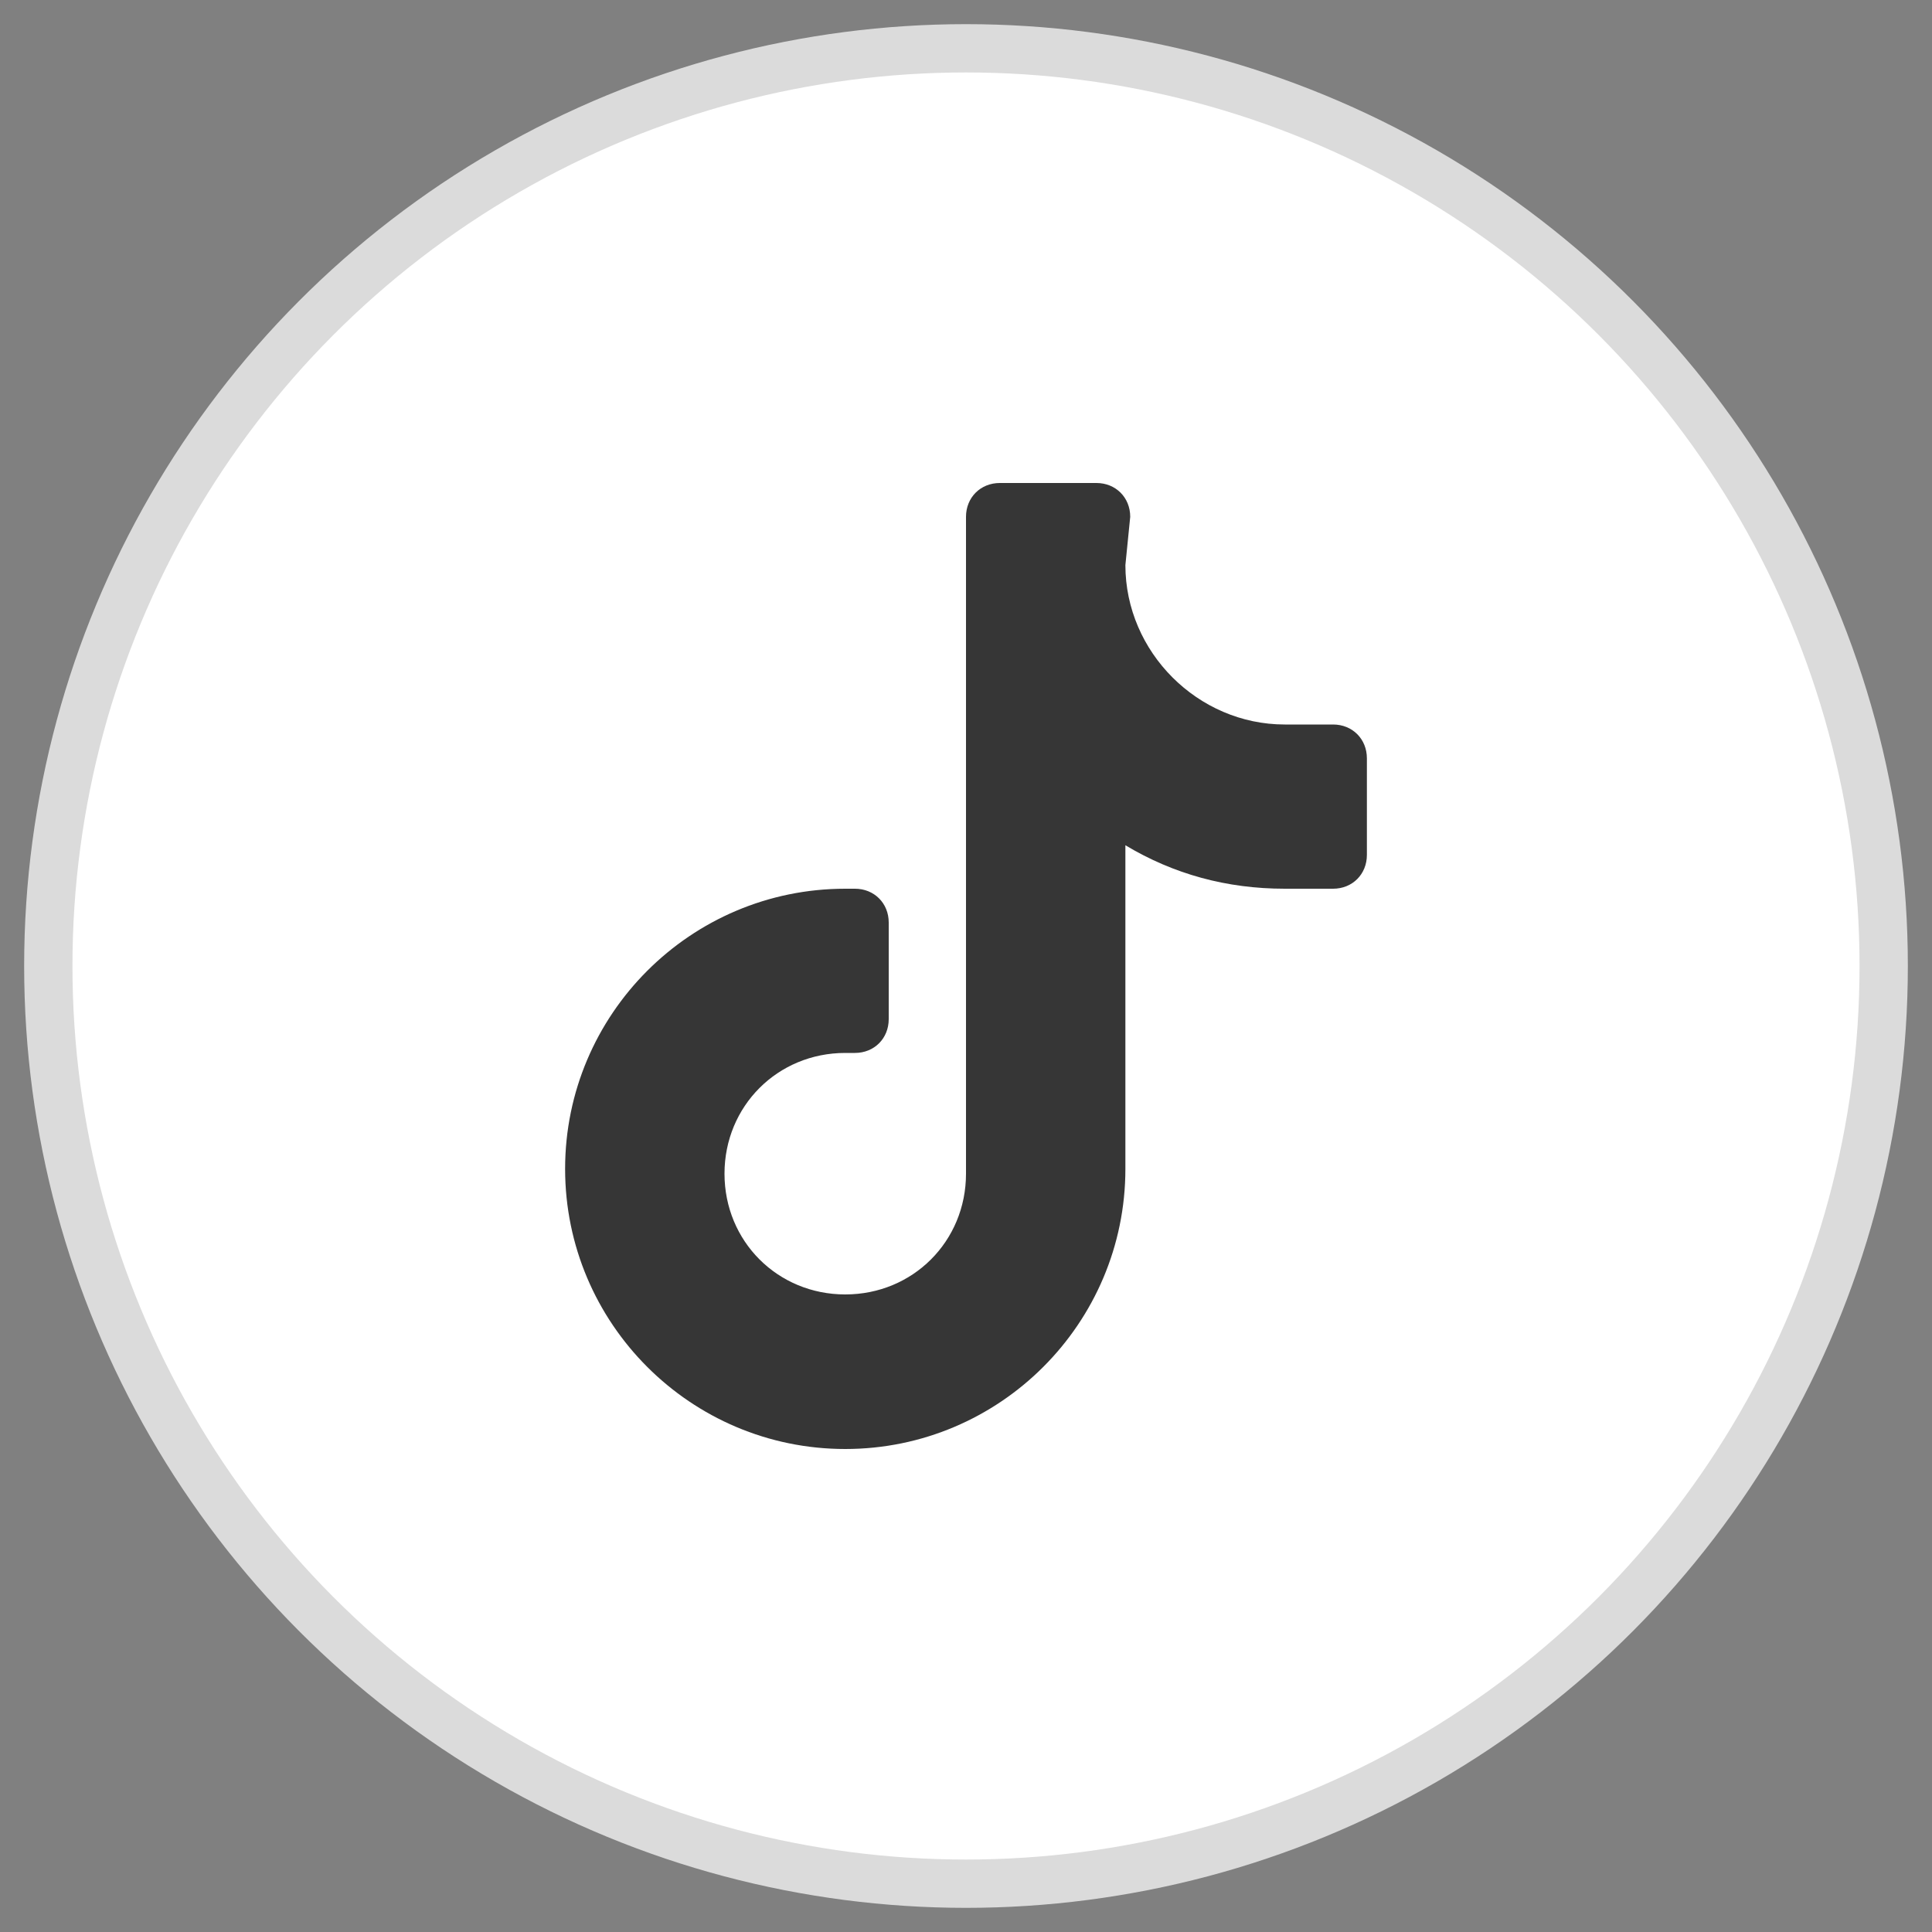
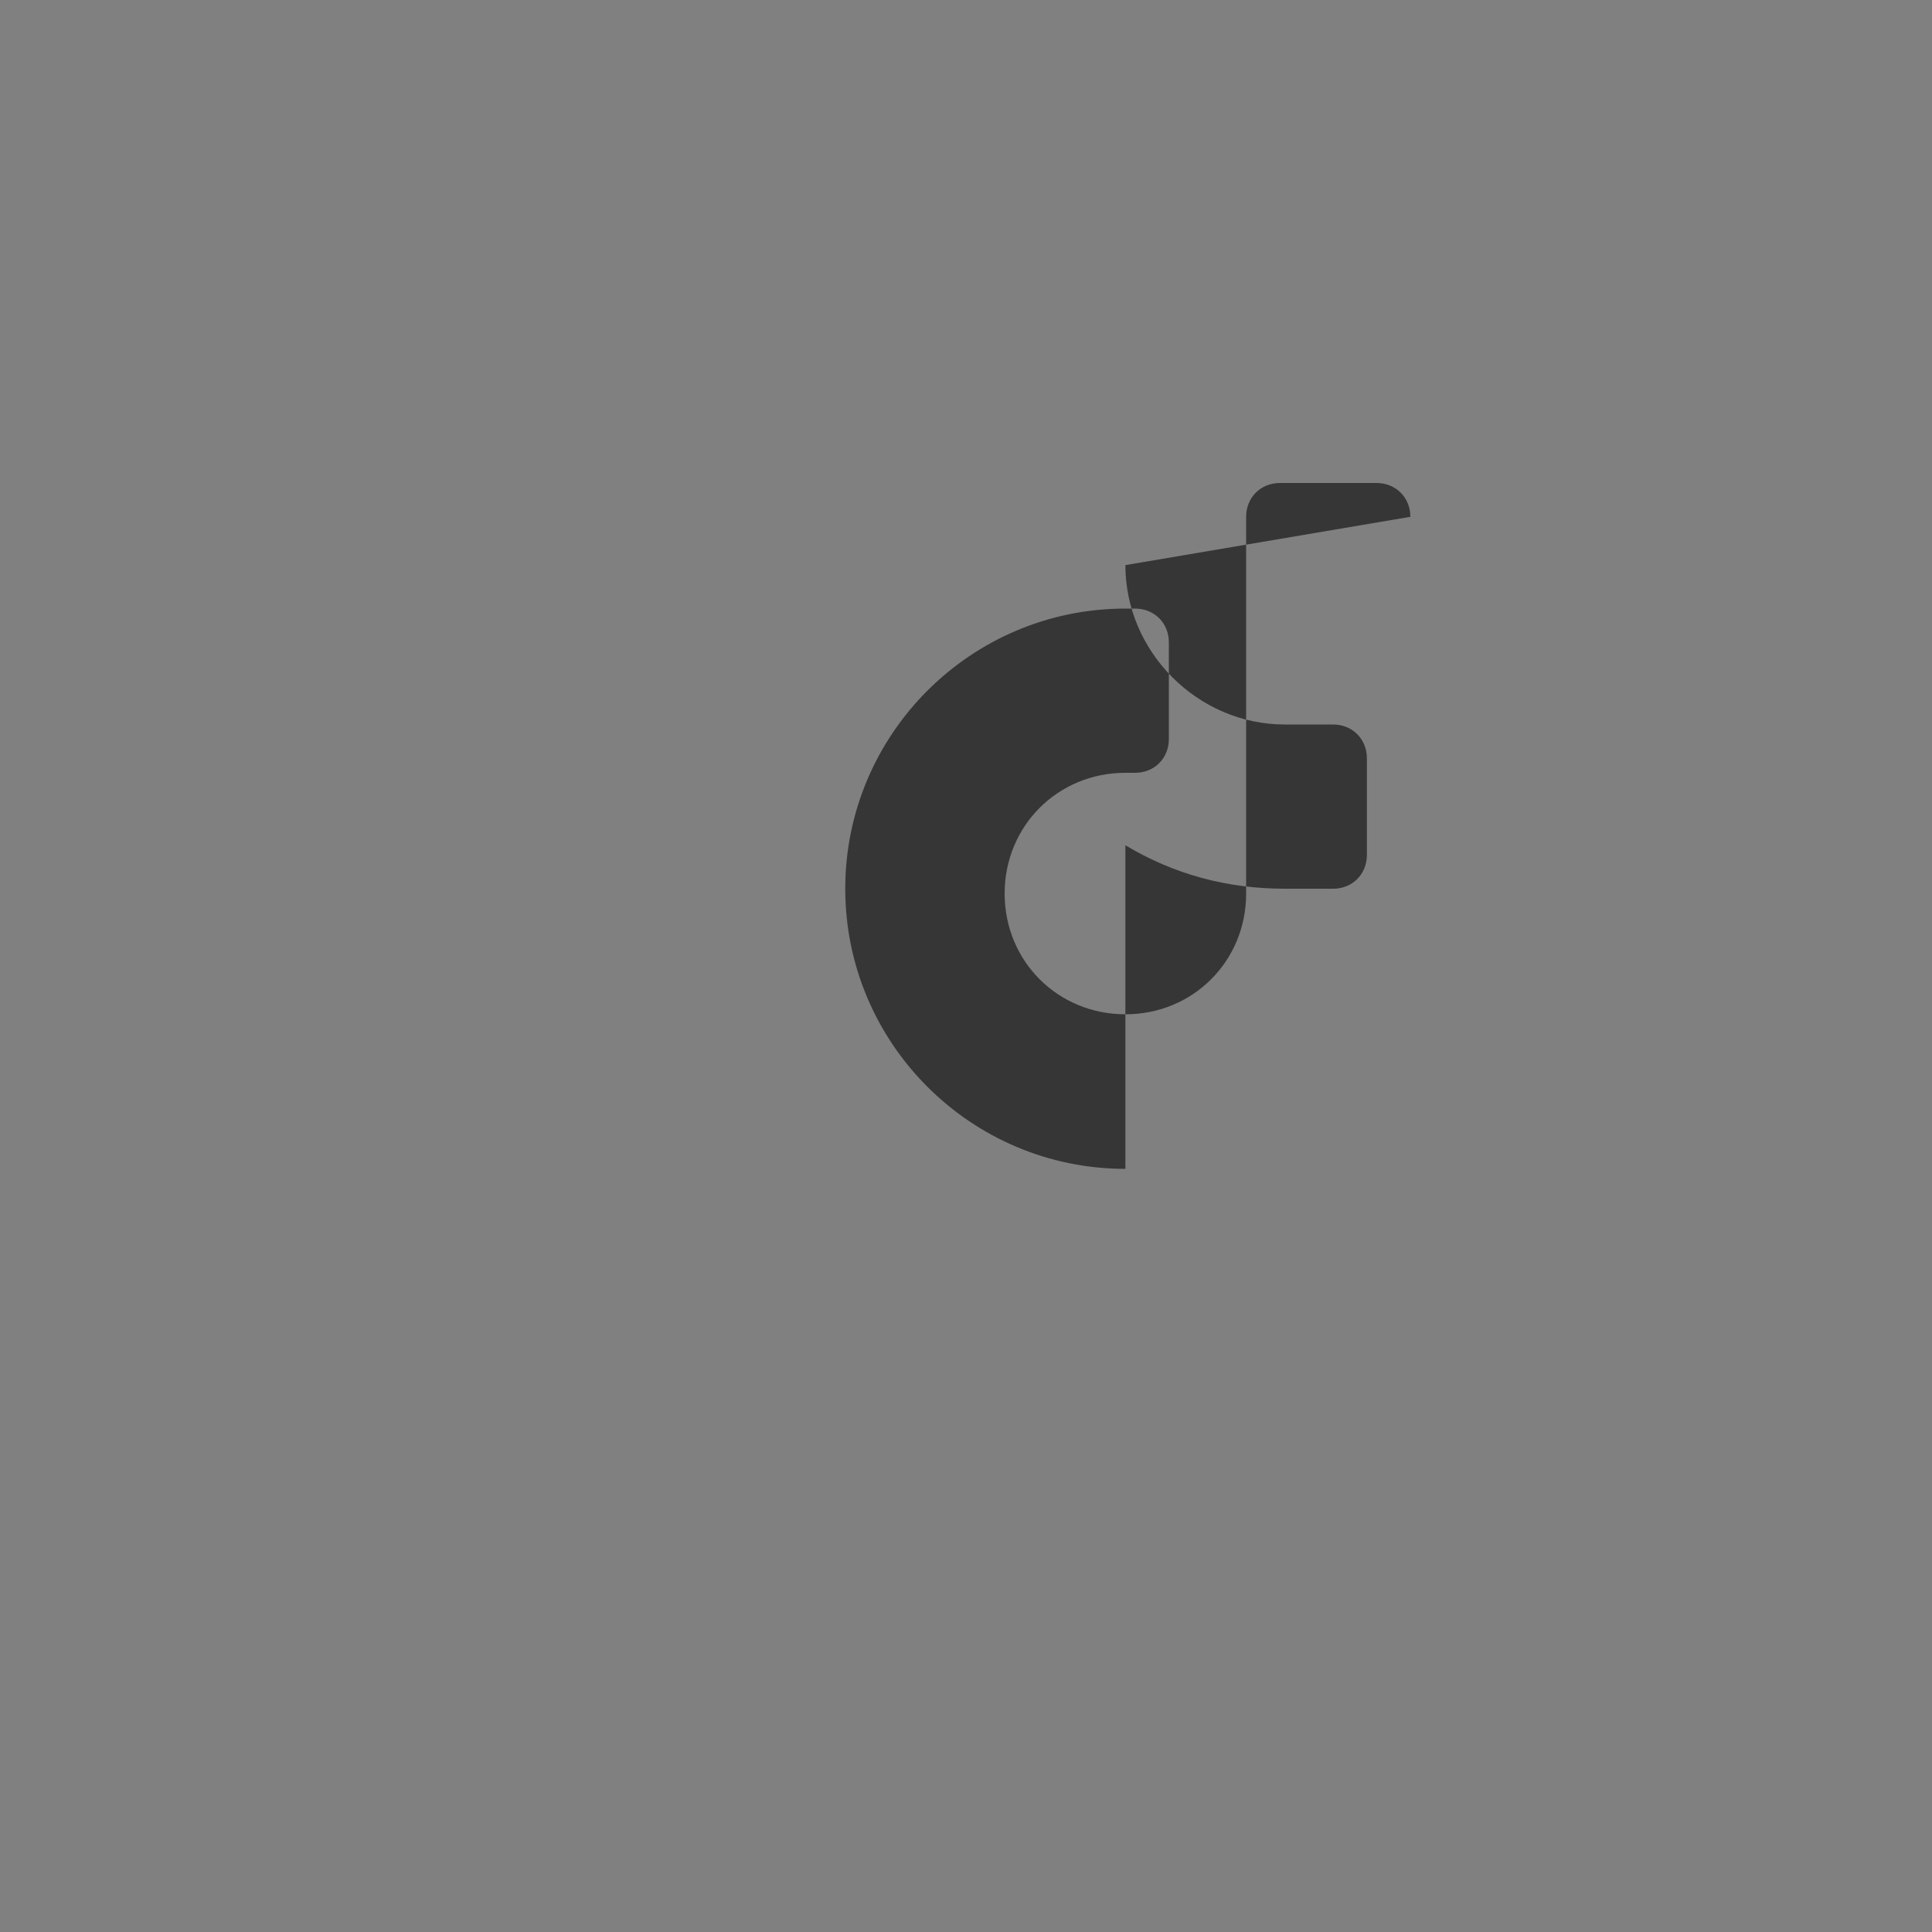
<svg xmlns="http://www.w3.org/2000/svg" version="1.1" id="Layer_1" x="0px" y="0px" viewBox="0 0 40 40" style="enable-background:new 0 0 40 40;" xml:space="preserve">
  <rect x="0" y="0" width="40" height="40" fill="#808080" stroke="none" />
  <style type="text/css">
	.st0{fill:#FFFFFF;stroke:#DBDBDB;stroke-miterlimit:10;}
	.st1{fill:#363636;}
</style>
-   <circle class="st0" cx="20" cy="20" r="19" />
-   <path class="st1" d="M23.3,11.7c0,1.8,1.5,3.3,3.3,3.3h1c0.4,0,0.7,0.3,0.7,0.7v2c0,0.4-0.3,0.7-0.7,0.7h-1c-1.2,0-2.3-0.3-3.3-0.9  v6.7c0,3.2-2.6,5.8-5.8,5.8c-3.2,0-5.8-2.6-5.8-5.8c0-3.2,2.6-5.8,5.8-5.8h0h0.2c0.4,0,0.7,0.3,0.7,0.7v2c0,0.4-0.3,0.7-0.7,0.7  h-0.2c-1.4,0-2.5,1.1-2.5,2.5c0,1.4,1.1,2.5,2.5,2.5s2.5-1.1,2.5-2.5V10.7c0-0.4,0.3-0.7,0.7-0.7h2c0.4,0,0.7,0.3,0.7,0.7L23.3,11.7  L23.3,11.7z" />
+   <path class="st1" d="M23.3,11.7c0,1.8,1.5,3.3,3.3,3.3h1c0.4,0,0.7,0.3,0.7,0.7v2c0,0.4-0.3,0.7-0.7,0.7h-1c-1.2,0-2.3-0.3-3.3-0.9  v6.7c-3.2,0-5.8-2.6-5.8-5.8c0-3.2,2.6-5.8,5.8-5.8h0h0.2c0.4,0,0.7,0.3,0.7,0.7v2c0,0.4-0.3,0.7-0.7,0.7  h-0.2c-1.4,0-2.5,1.1-2.5,2.5c0,1.4,1.1,2.5,2.5,2.5s2.5-1.1,2.5-2.5V10.7c0-0.4,0.3-0.7,0.7-0.7h2c0.4,0,0.7,0.3,0.7,0.7L23.3,11.7  L23.3,11.7z" />
</svg>